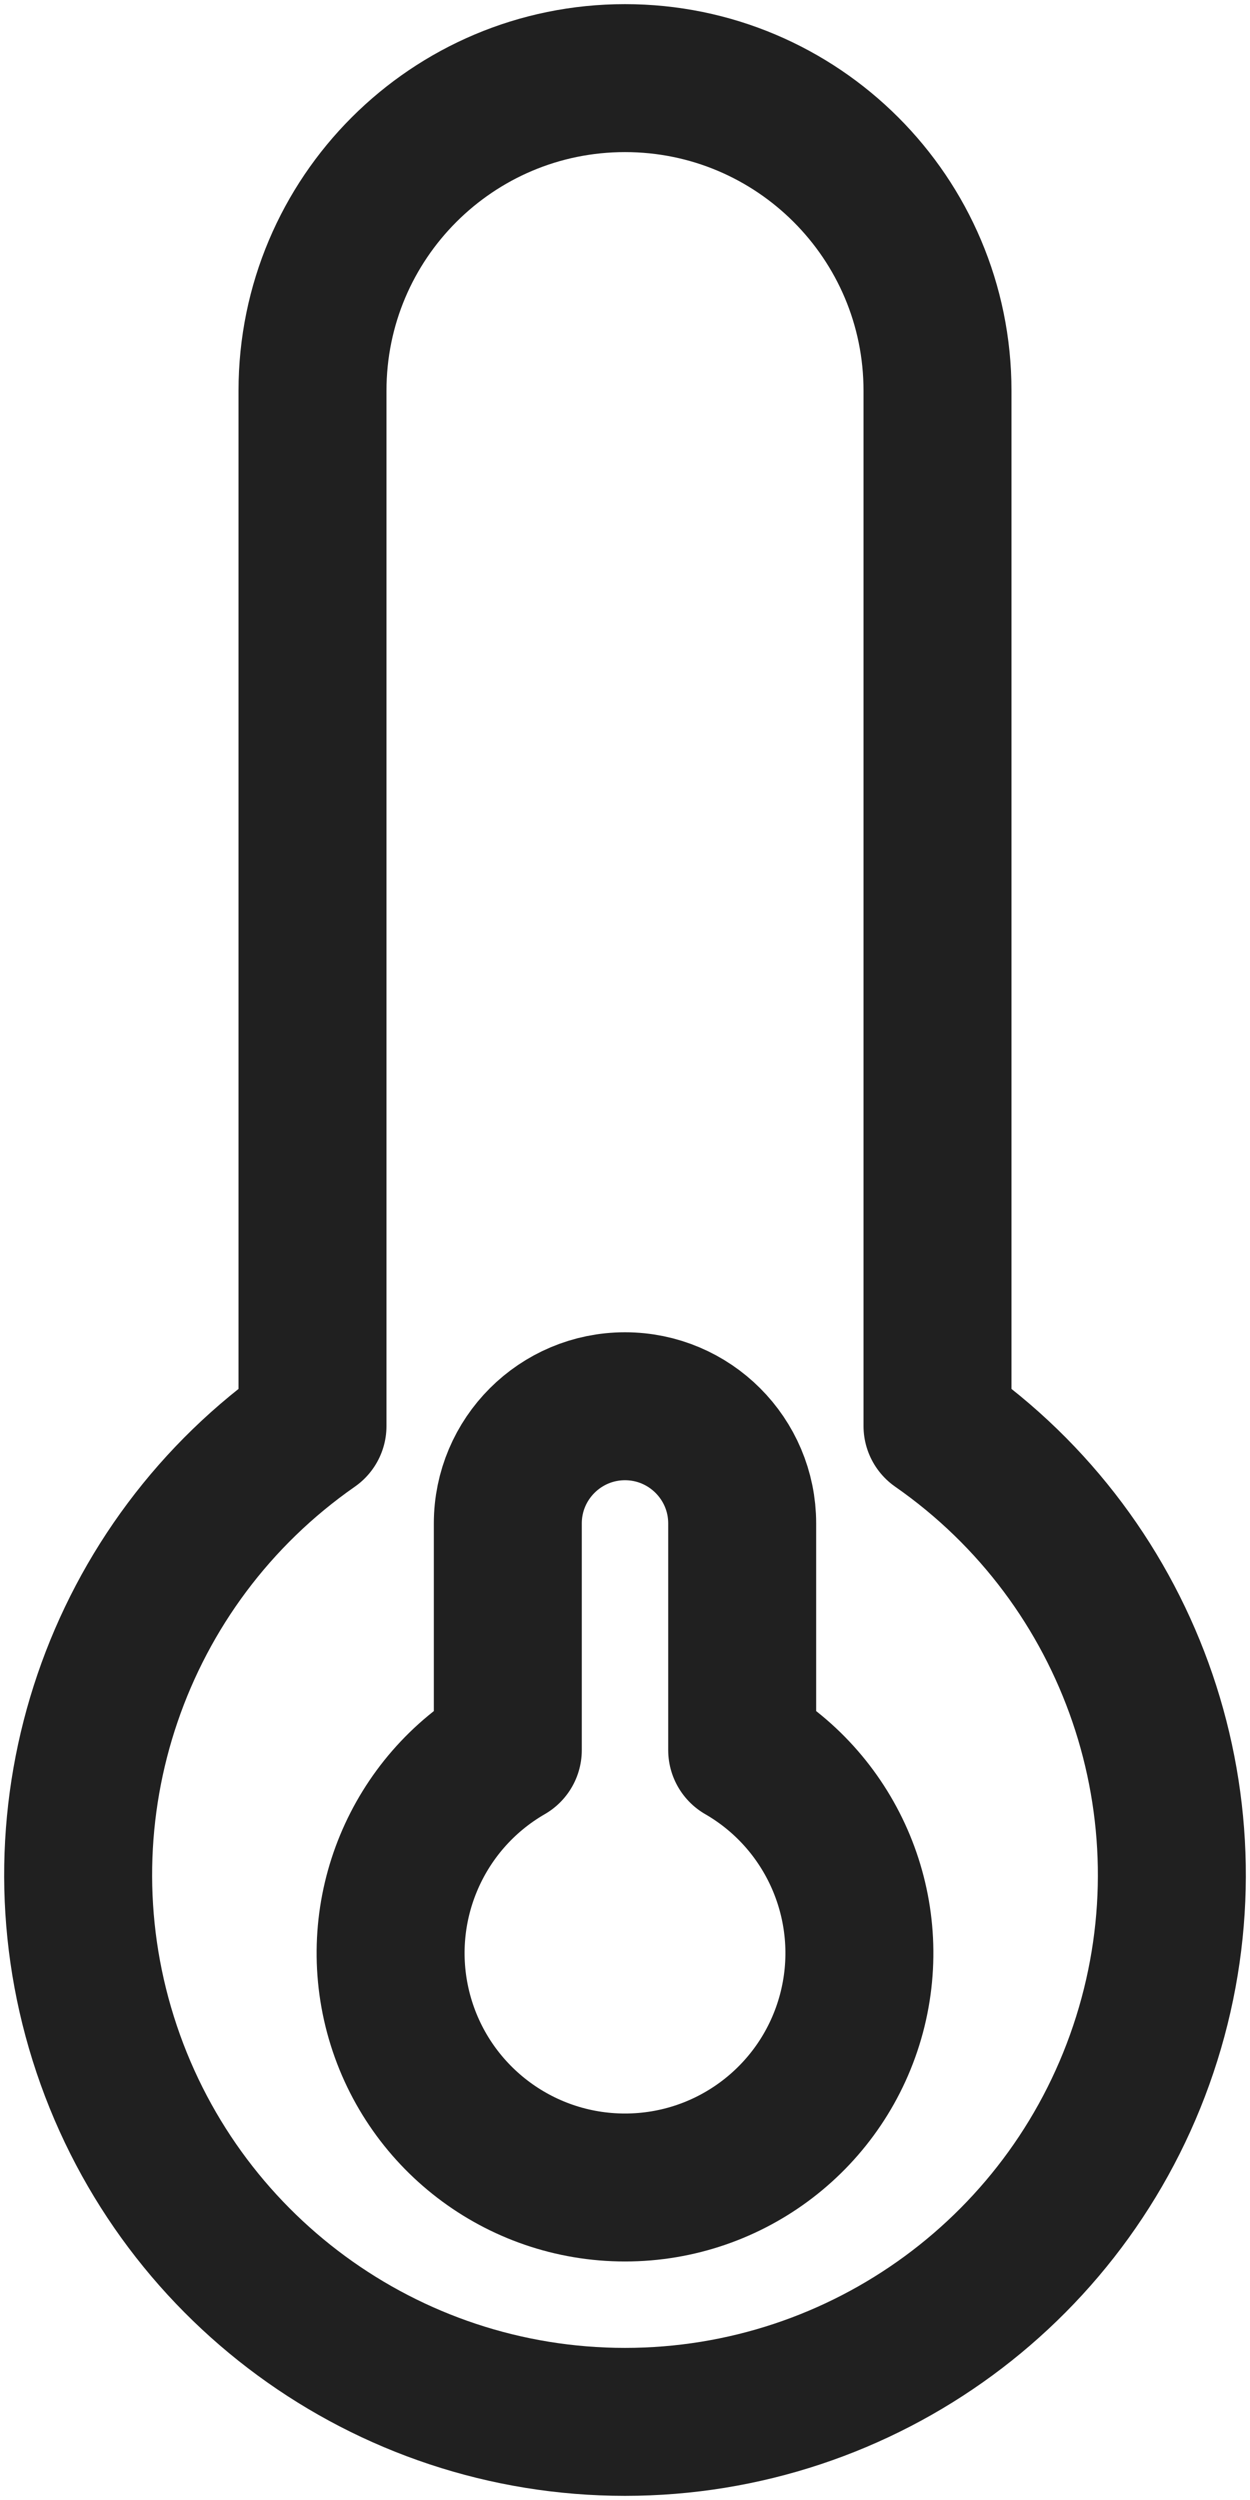
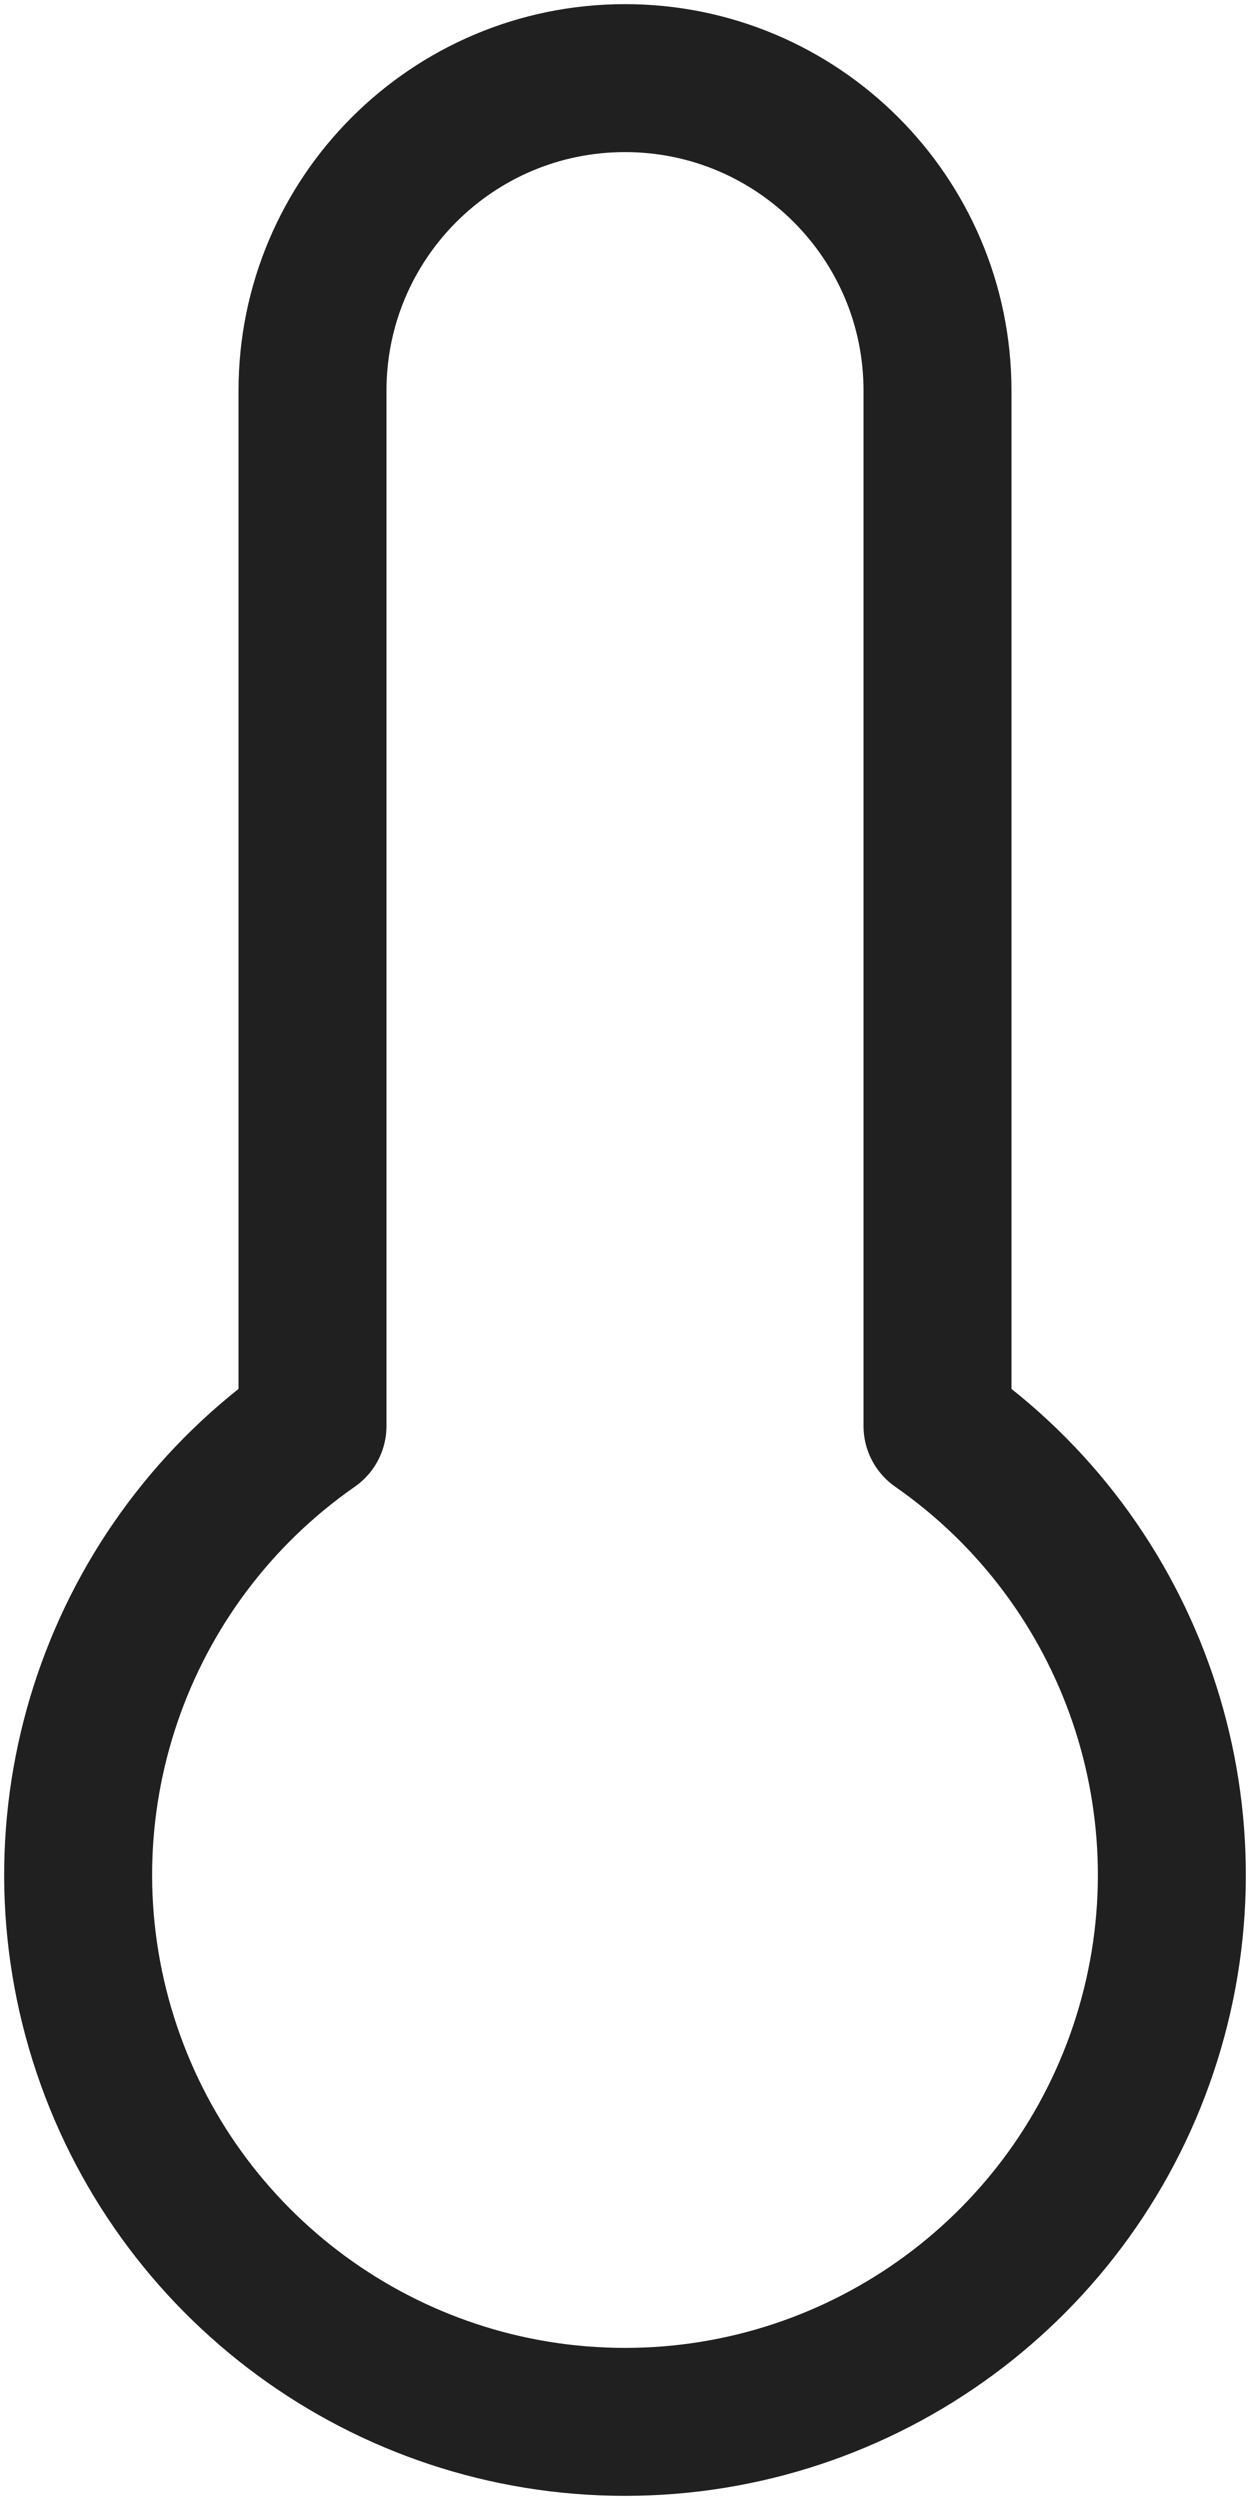
<svg xmlns="http://www.w3.org/2000/svg" width="16px" height="32px" viewBox="0 0 16 32" version="1.1">
  <title>cold-temperature-4427_1bc549d1-693c-4ef7-8dc8-d45435dff7a3</title>
  <g id="Pagina-prodotto-singolo" stroke="none" stroke-width="1" fill="none" fill-rule="evenodd" stroke-linecap="round" stroke-linejoin="round">
    <g id="1" transform="translate(-988, -1043)" stroke="#202020" stroke-width="1.894">
      <g id="cold-temperature-4427_1bc549d1-693c-4ef7-8dc8-d45435dff7a3" transform="translate(989, 1044)">
        <path d="M11,17.253 L11,4.001 C11,1.791 9.209,0 7,0 C4.791,0 3,1.791 3,4.001 L3,17.253 C0.491,19.001 -0.594,22.177 0.322,25.095 C1.238,28.014 3.942,30 7,30 C10.058,30 12.762,28.014 13.678,25.095 C14.594,22.177 13.509,19.001 11,17.253 Z" id="Path" />
-         <path d="M8.5,21.401 L8.5,18.5 C8.5,17.672 7.828,17 7,17 C6.172,17 5.5,17.672 5.5,18.5 L5.5,21.401 C4.324,22.08 3.751,23.464 4.102,24.776 C4.454,26.088 5.642,27 7,27 C8.358,27 9.546,26.088 9.898,24.776 C10.249,23.464 9.676,22.08 8.5,21.401 Z" id="Path" />
      </g>
    </g>
  </g>
</svg>